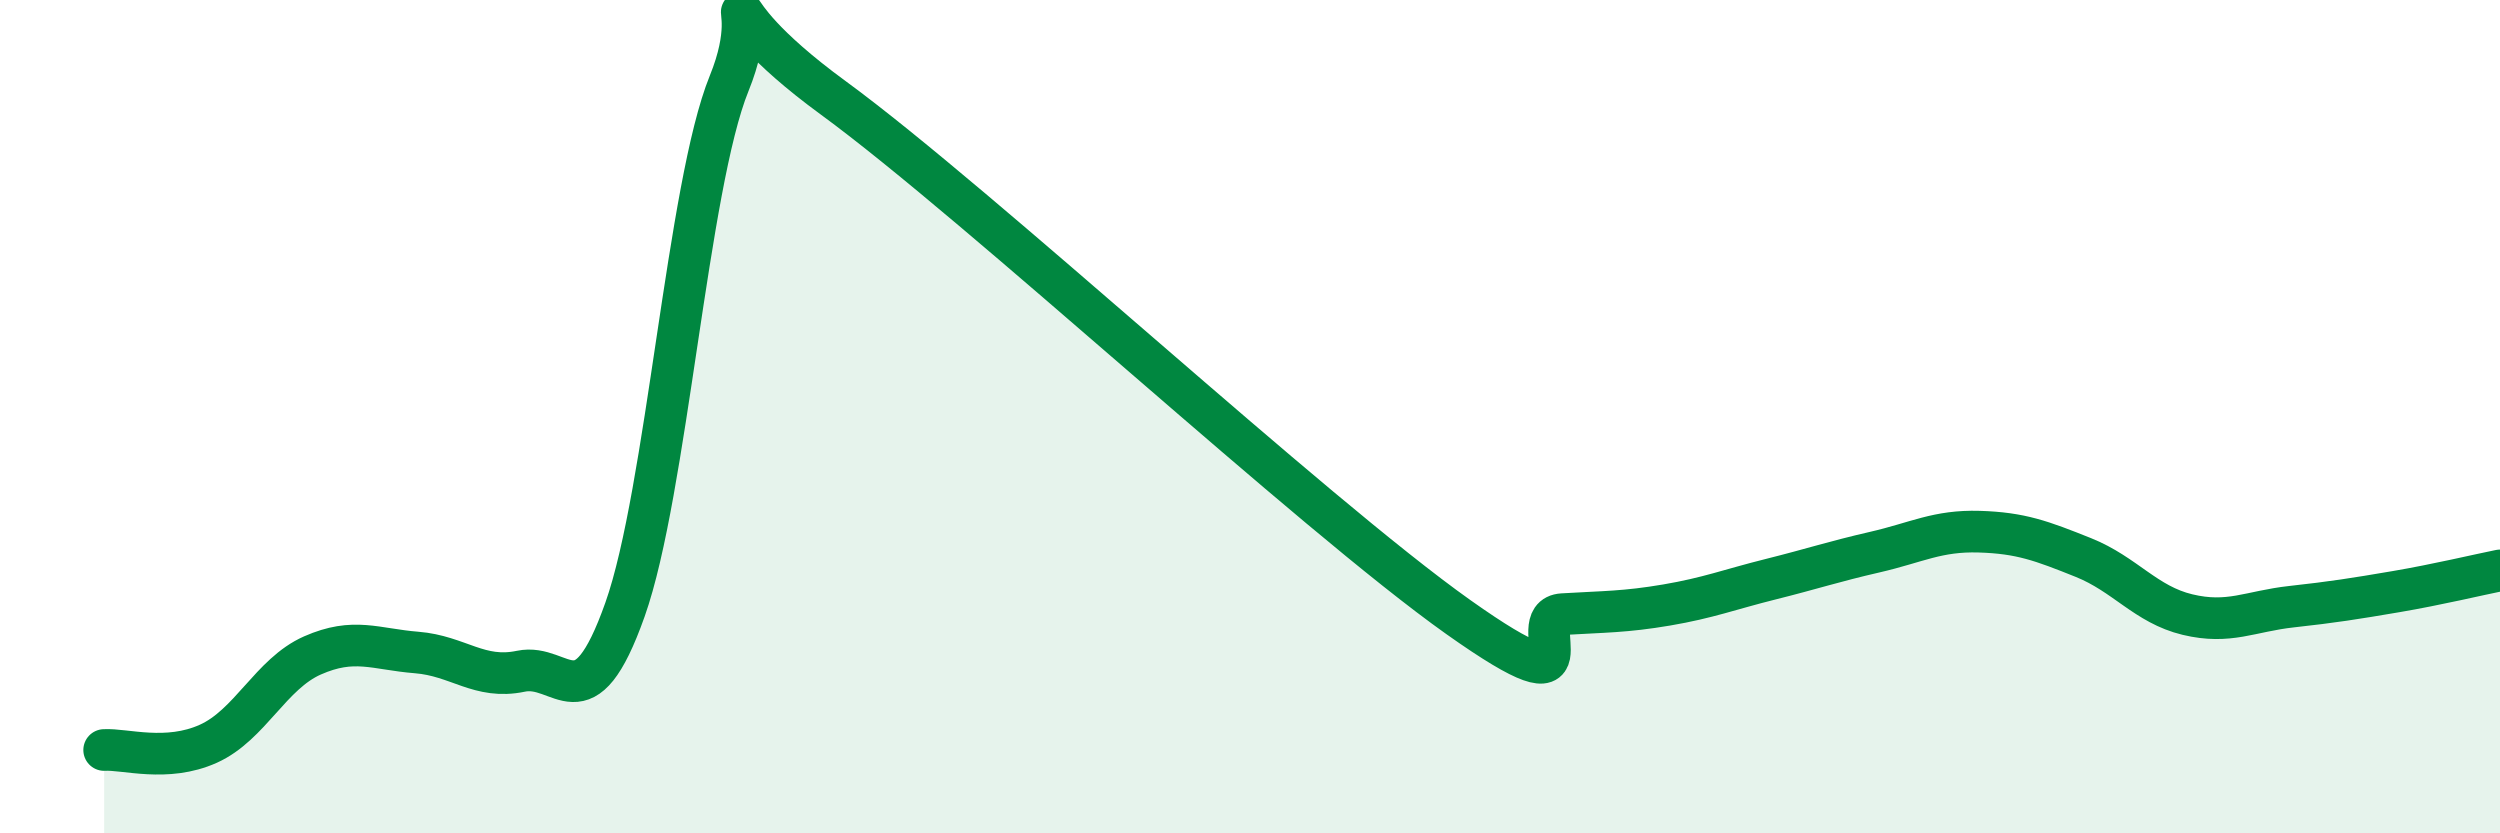
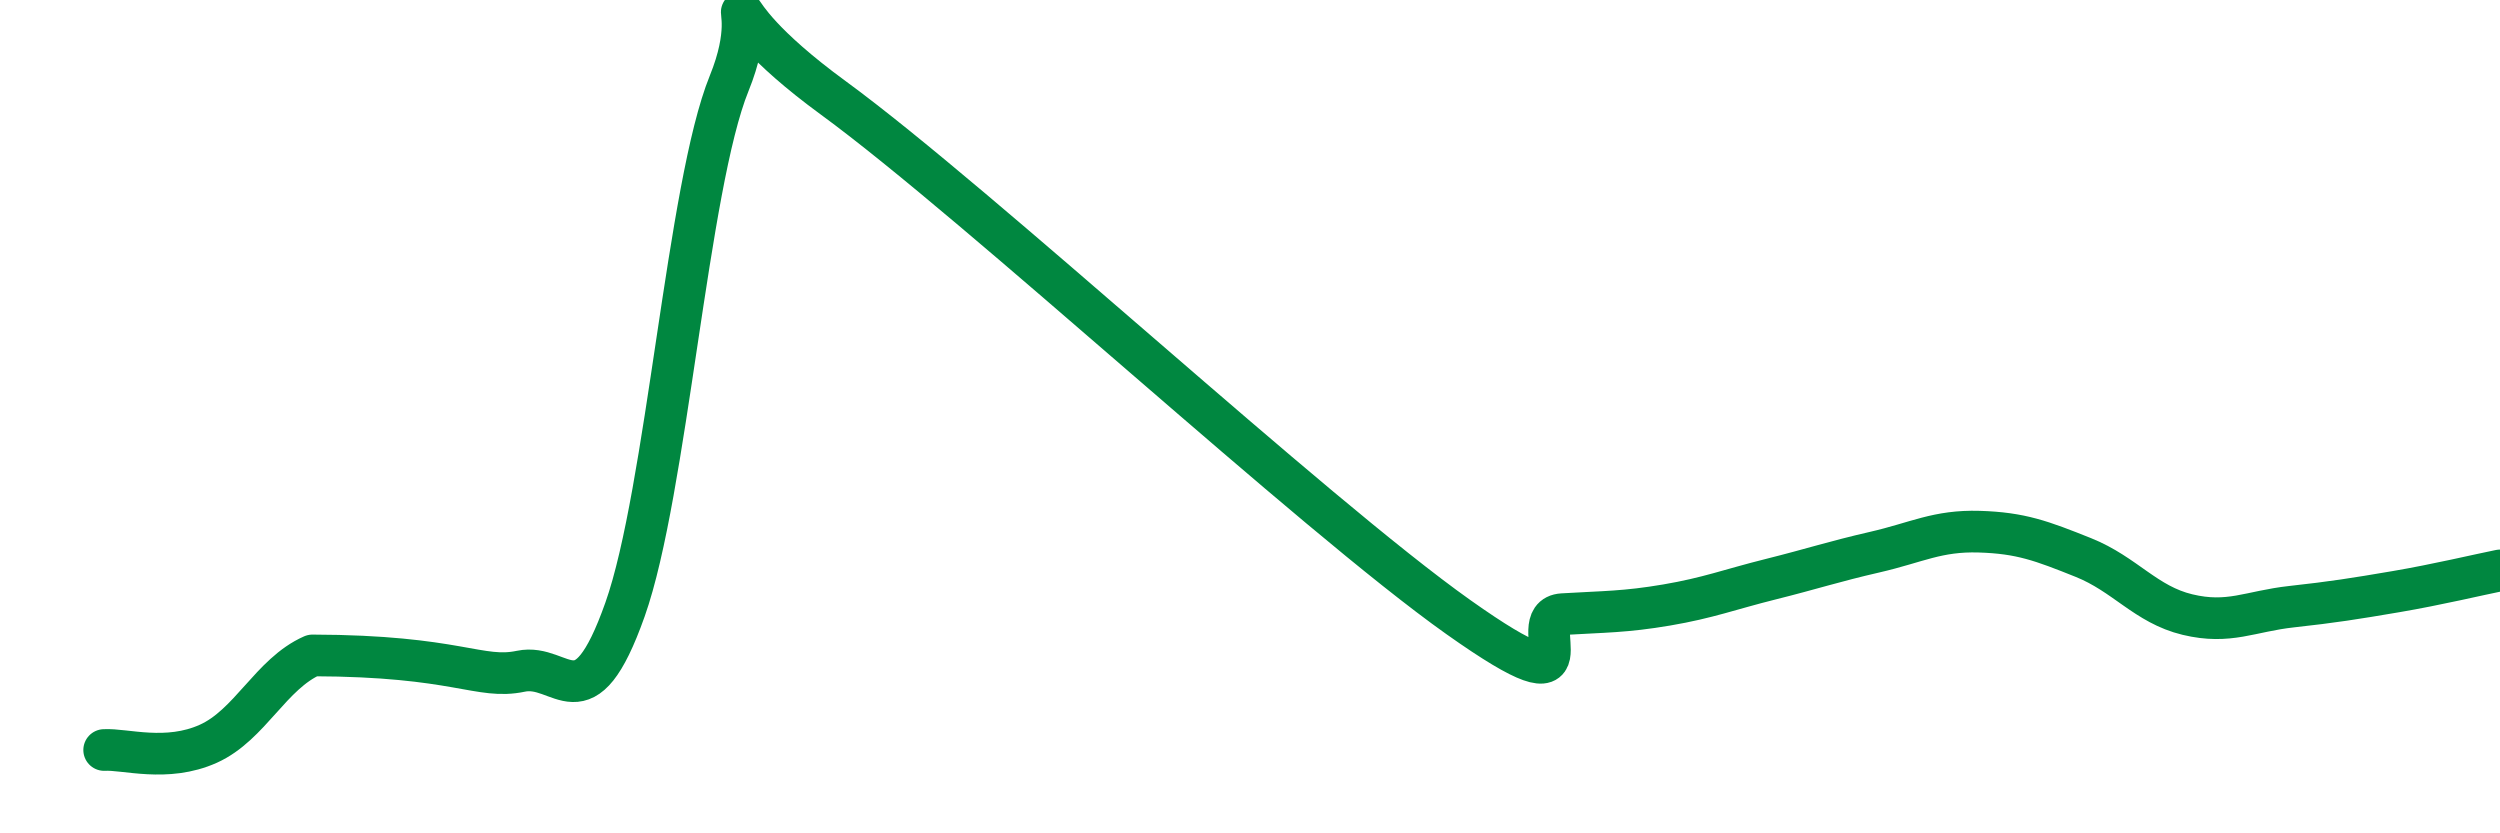
<svg xmlns="http://www.w3.org/2000/svg" width="60" height="20" viewBox="0 0 60 20">
-   <path d="M 2.5,18 C 3,17.97 4,18.3 5,17.85 C 6,17.4 6.5,16.17 7.5,15.73 C 8.5,15.29 9,15.58 10,15.66 C 11,15.74 11.5,16.32 12.5,16.11 C 13.5,15.9 14,17.45 15,14.63 C 16,11.81 16.5,4.46 17.5,2 C 18.5,-0.46 16.5,-0.21 20,2.35 C 23.5,4.91 31.5,12.33 35,14.81 C 38.5,17.29 36.5,14.8 37.5,14.74 C 38.5,14.68 39,14.69 40,14.52 C 41,14.35 41.5,14.15 42.5,13.9 C 43.5,13.65 44,13.48 45,13.25 C 46,13.02 46.5,12.73 47.5,12.76 C 48.5,12.79 49,12.98 50,13.38 C 51,13.78 51.5,14.51 52.5,14.75 C 53.5,14.99 54,14.67 55,14.56 C 56,14.45 56.5,14.37 57.5,14.2 C 58.5,14.03 59.5,13.79 60,13.69L60 20L2.5 20Z" fill="#008740" opacity="0.1" stroke-linecap="round" stroke-linejoin="round" />
-   <path d="M 2.5,18 C 3,17.97 4,18.3 5,17.85 C 6,17.4 6.5,16.17 7.5,15.73 C 8.5,15.29 9,15.58 10,15.66 C 11,15.74 11.5,16.32 12.5,16.11 C 13.5,15.9 14,17.45 15,14.63 C 16,11.81 16.5,4.46 17.5,2 C 18.5,-0.46 16.5,-0.21 20,2.35 C 23.5,4.91 31.5,12.33 35,14.81 C 38.5,17.29 36.5,14.8 37.5,14.74 C 38.5,14.68 39,14.69 40,14.52 C 41,14.35 41.5,14.15 42.5,13.9 C 43.5,13.65 44,13.48 45,13.25 C 46,13.02 46.5,12.73 47.5,12.76 C 48.5,12.79 49,12.98 50,13.38 C 51,13.78 51.5,14.51 52.5,14.75 C 53.5,14.99 54,14.67 55,14.56 C 56,14.45 56.5,14.37 57.5,14.2 C 58.5,14.03 59.5,13.79 60,13.69" stroke="#008740" stroke-width="1" fill="none" stroke-linecap="round" stroke-linejoin="round" />
+   <path d="M 2.5,18 C 3,17.97 4,18.3 5,17.85 C 6,17.4 6.5,16.17 7.5,15.73 C 11,15.74 11.5,16.32 12.5,16.11 C 13.5,15.9 14,17.45 15,14.63 C 16,11.81 16.5,4.46 17.5,2 C 18.5,-0.46 16.5,-0.21 20,2.35 C 23.5,4.91 31.5,12.33 35,14.81 C 38.5,17.29 36.5,14.8 37.5,14.74 C 38.5,14.68 39,14.69 40,14.52 C 41,14.35 41.5,14.15 42.5,13.9 C 43.5,13.65 44,13.48 45,13.25 C 46,13.02 46.5,12.73 47.5,12.76 C 48.5,12.79 49,12.98 50,13.38 C 51,13.78 51.5,14.51 52.5,14.75 C 53.5,14.99 54,14.67 55,14.56 C 56,14.45 56.5,14.37 57.5,14.2 C 58.5,14.03 59.5,13.79 60,13.69" stroke="#008740" stroke-width="1" fill="none" stroke-linecap="round" stroke-linejoin="round" />
</svg>